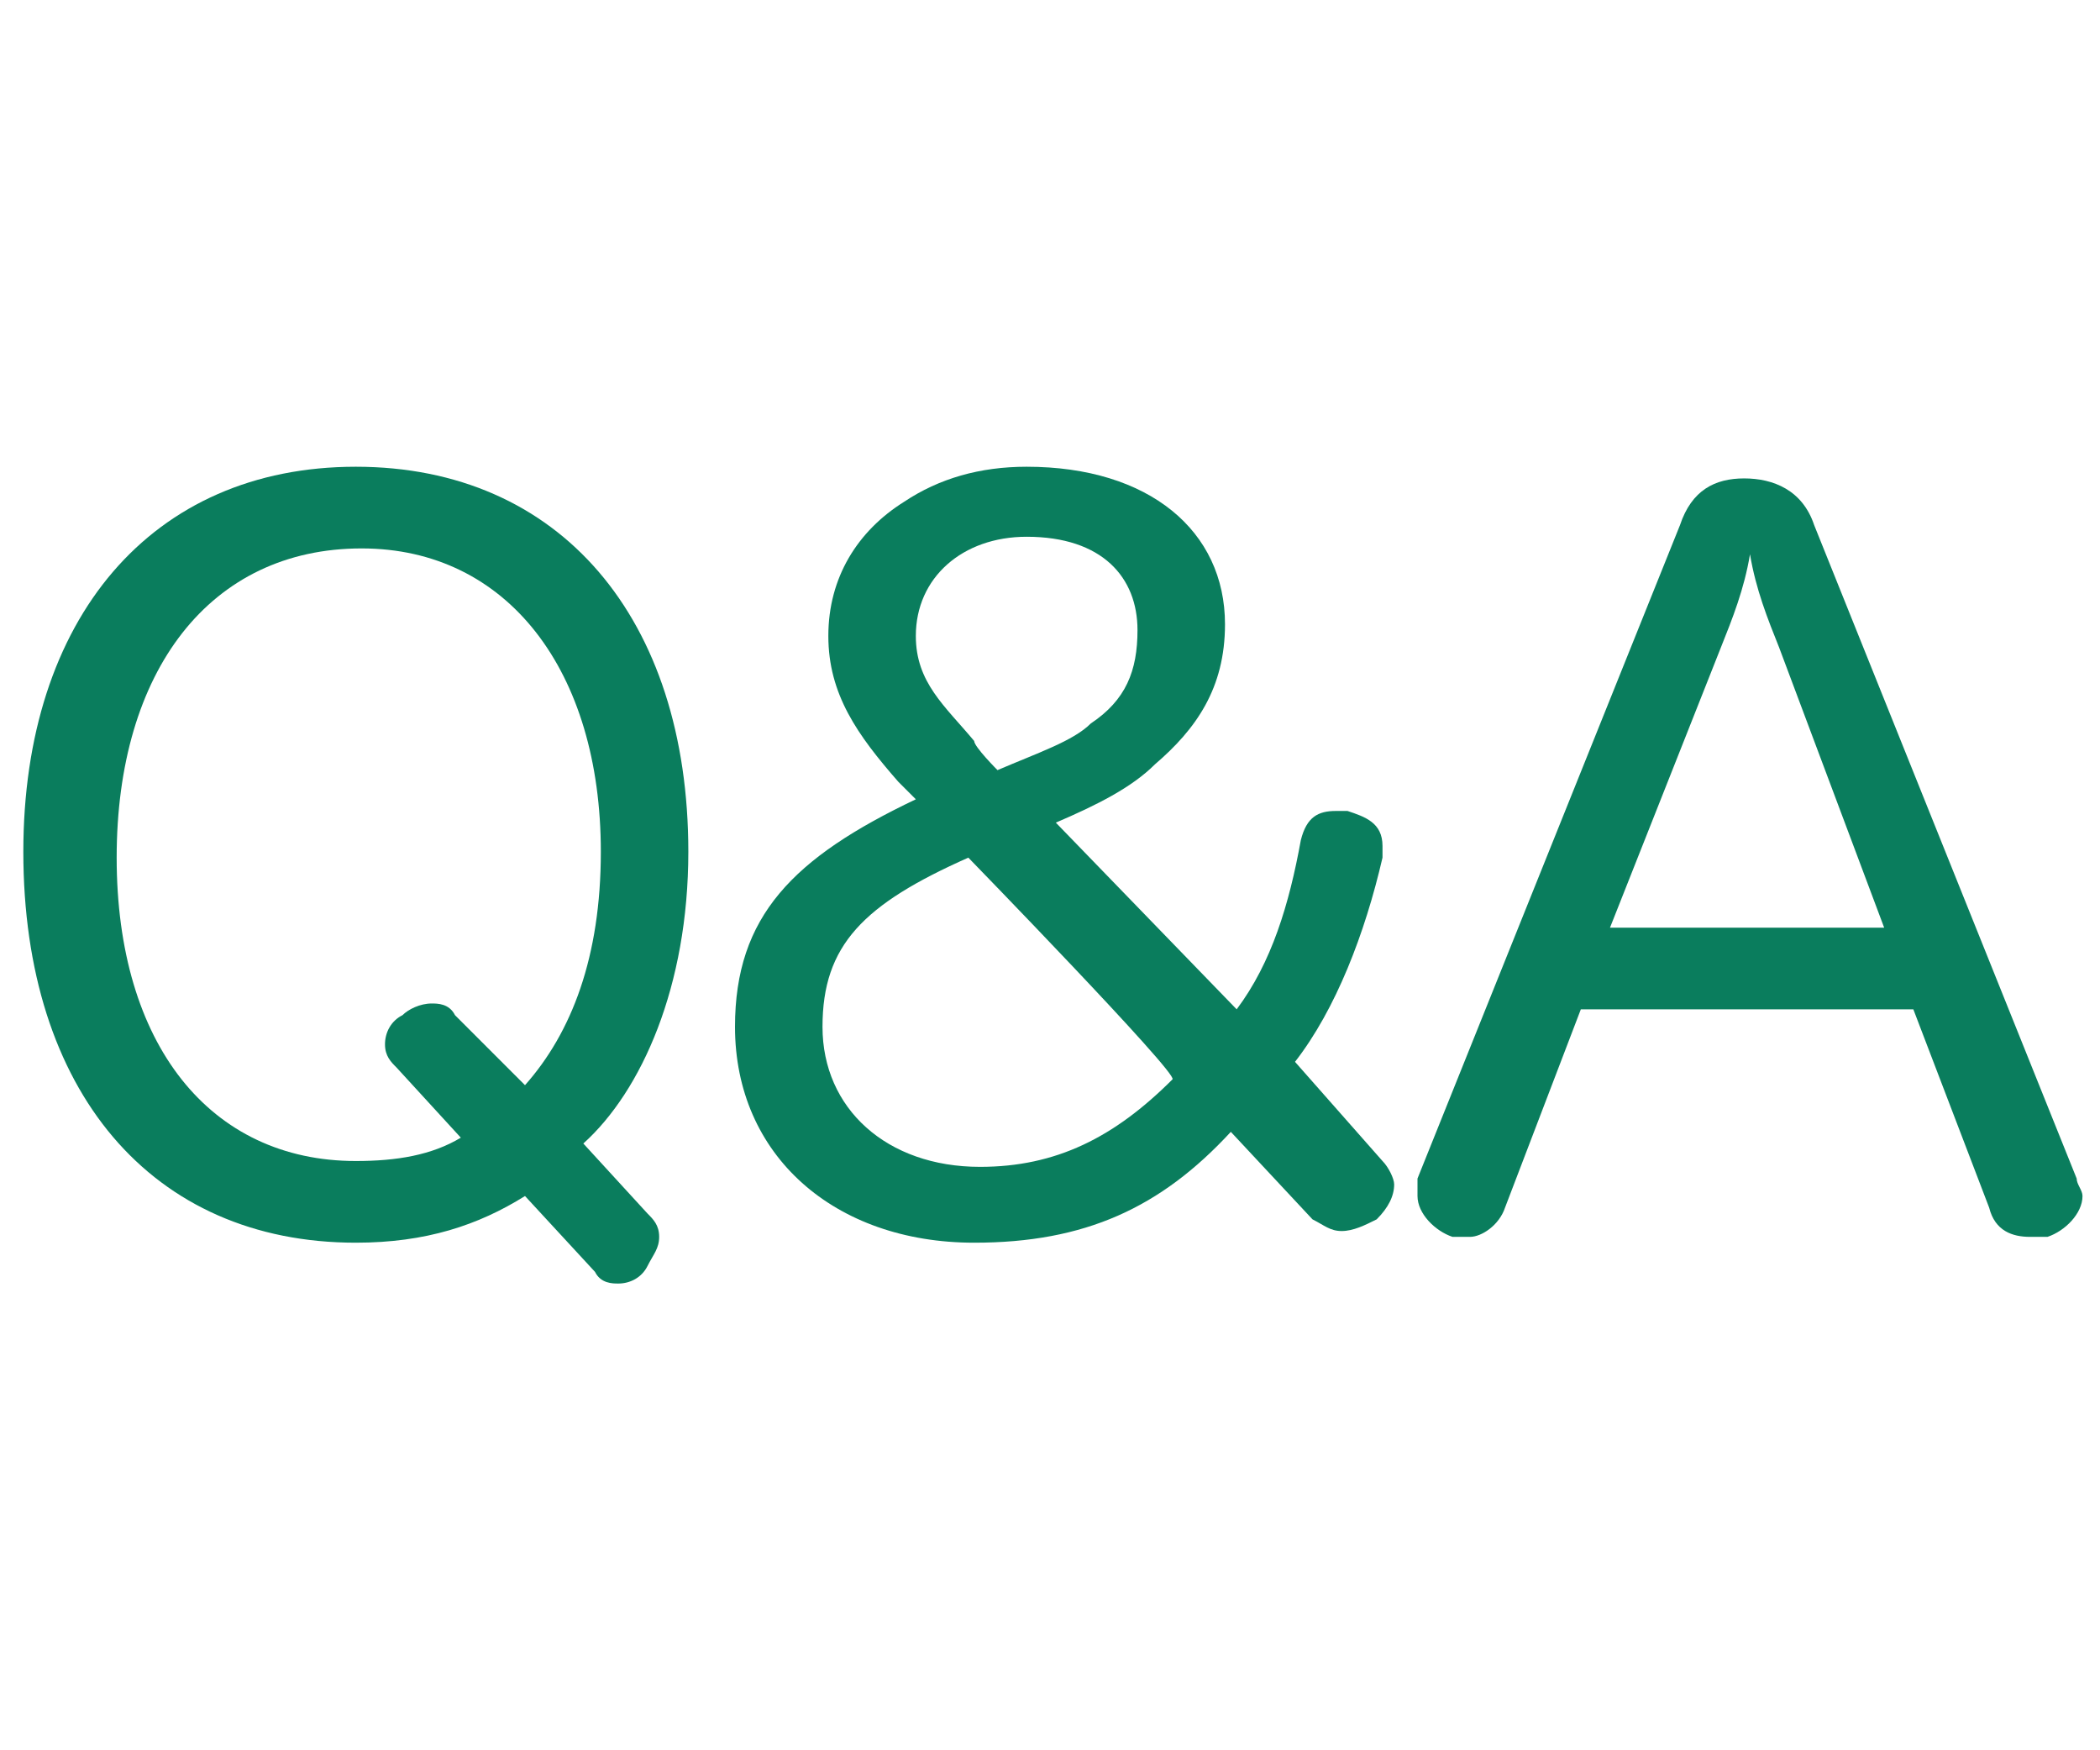
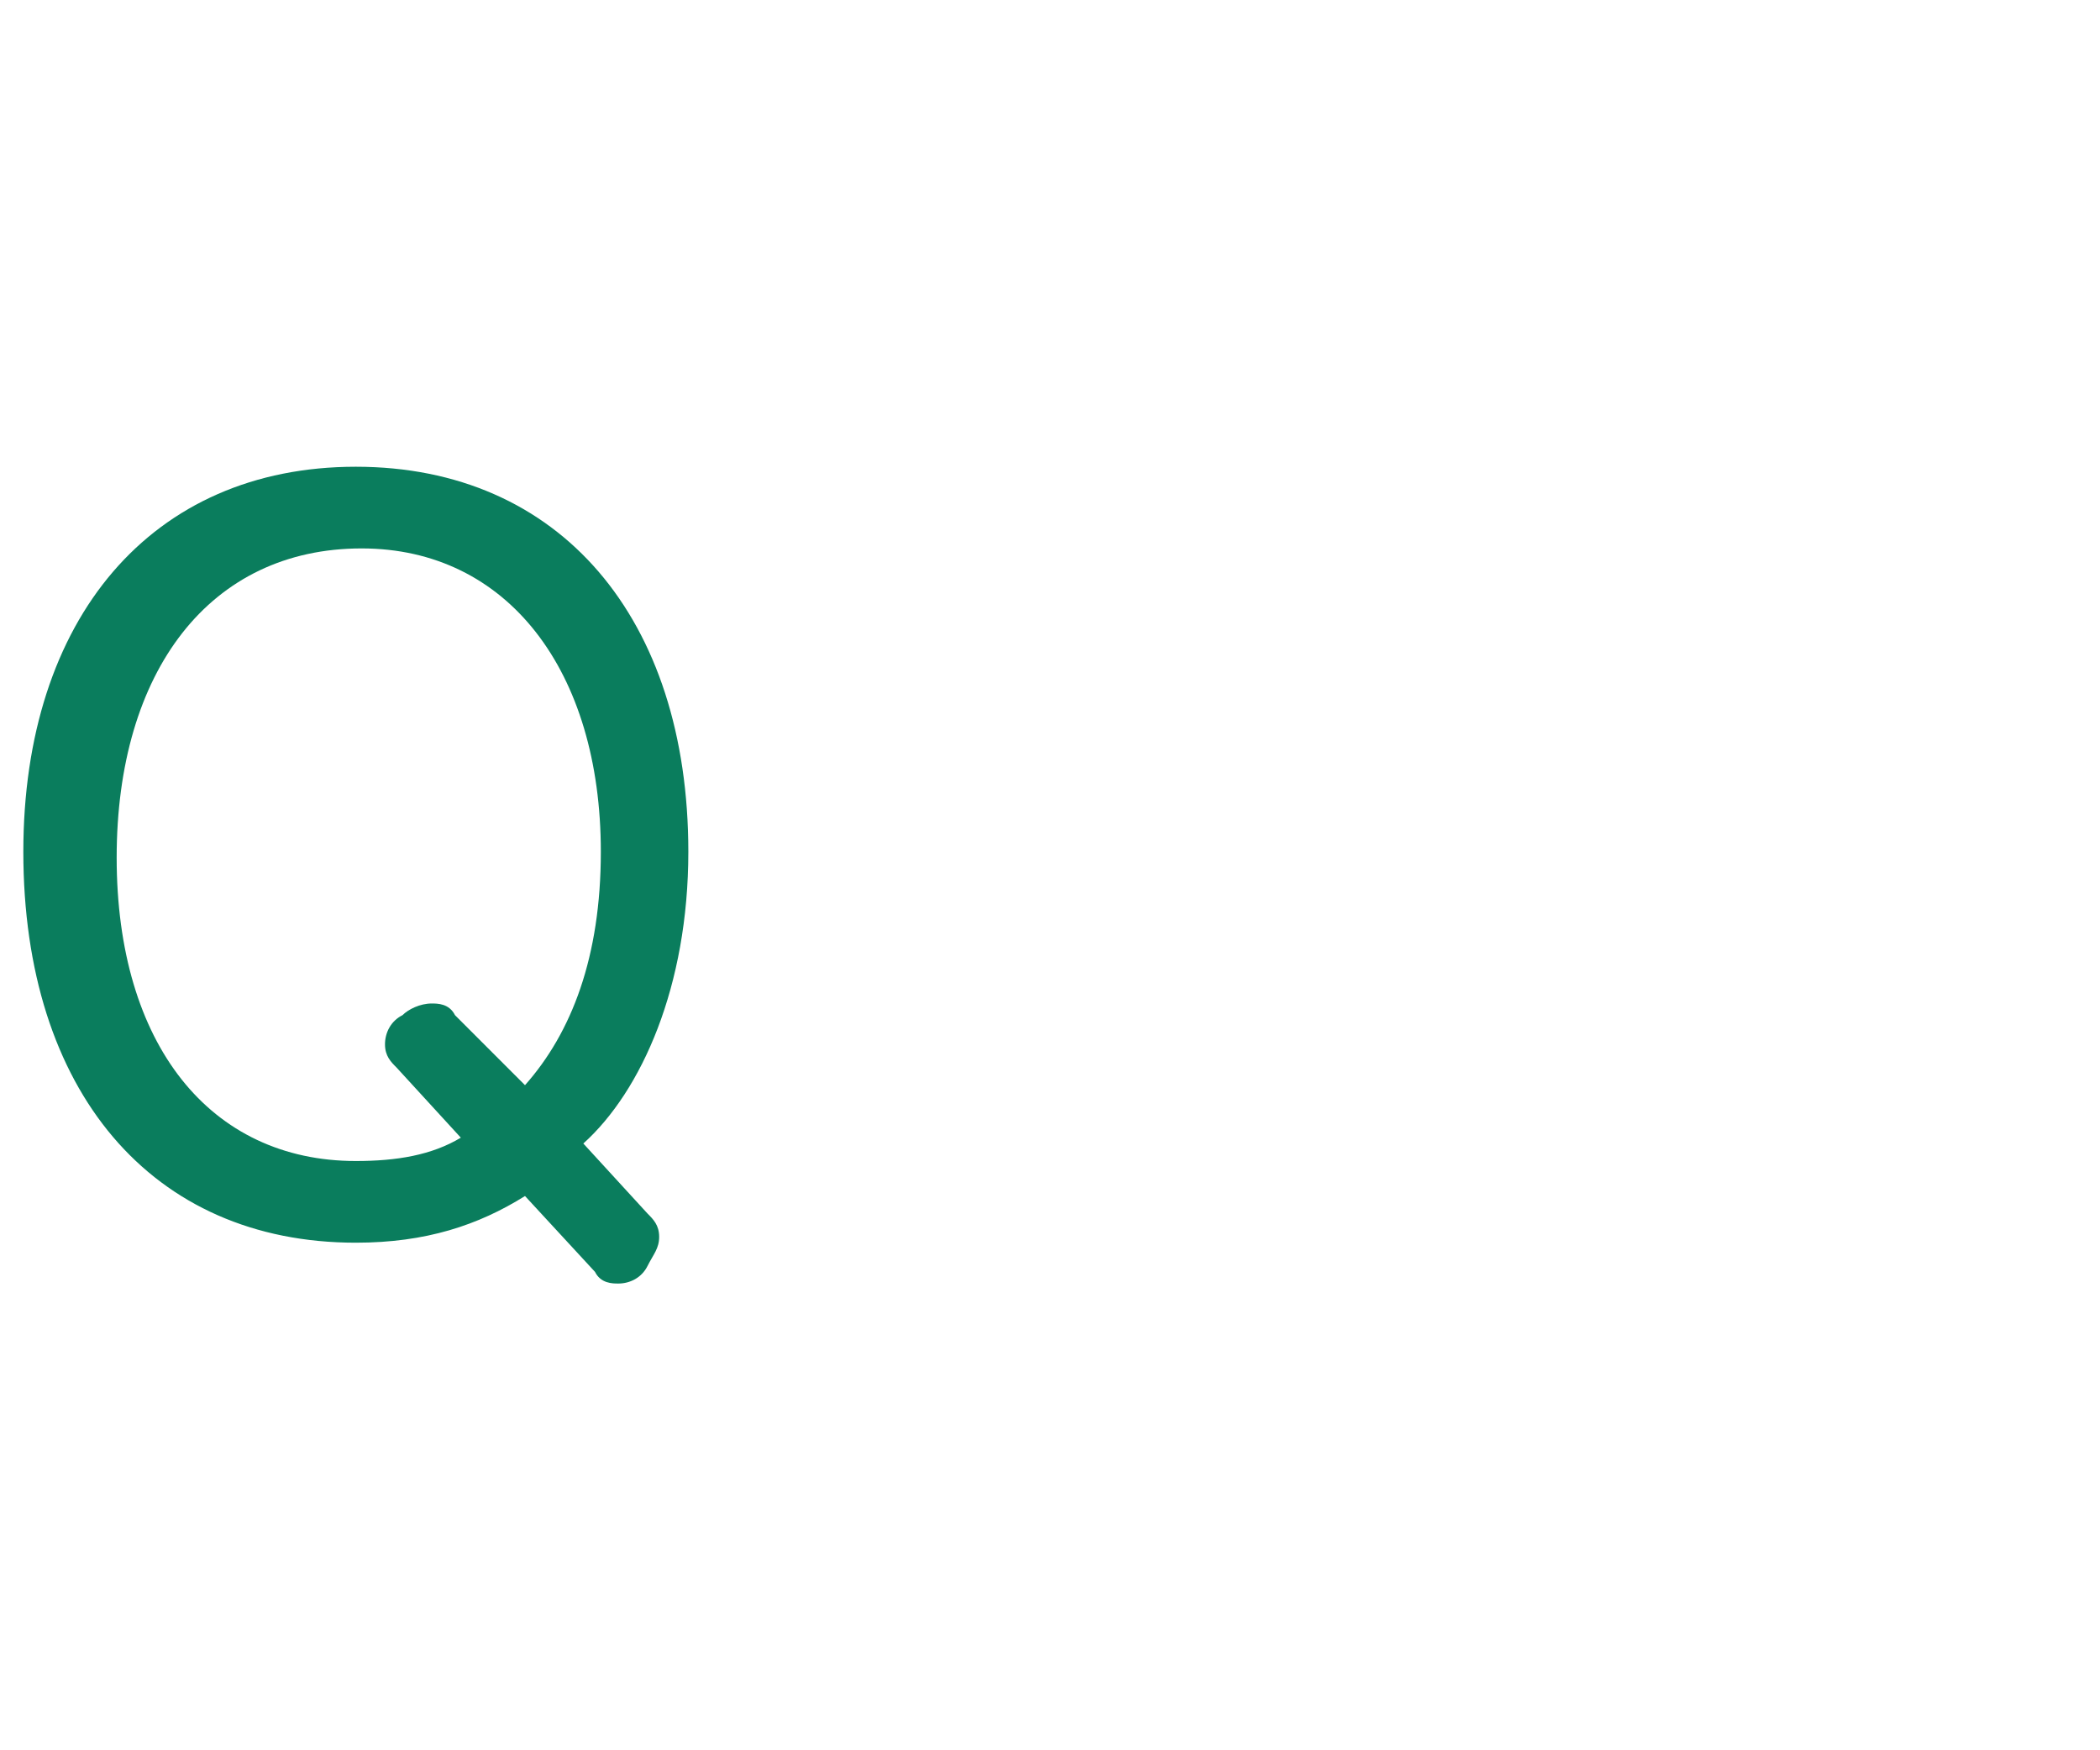
<svg xmlns="http://www.w3.org/2000/svg" version="1.1" id="_レイヤー_1" x="0px" y="0px" viewBox="0 0 36 30" style="enable-background:new 0 0 36 30;" xml:space="preserve">
  <style type="text/css">
	.st0{fill:#0A7D5D;}
</style>
  <path class="st0" d="M9,20.5c-0.8,0.5-1.7,0.8-2.9,0.8c-3.5,0-5.7-2.6-5.7-6.7c0-4,2.2-6.6,5.7-6.6c3.5,0,5.7,2.6,5.7,6.6  c0,2.3-0.8,4.1-1.8,5l1.1,1.2c0.1,0.1,0.2,0.2,0.2,0.4c0,0.2-0.1,0.3-0.2,0.5C11,21.9,10.8,22,10.6,22c-0.1,0-0.3,0-0.4-0.2L9,20.5  L9,20.5z M6.8,18.3c-0.1-0.1-0.2-0.2-0.2-0.4c0-0.2,0.1-0.4,0.3-0.5c0.1-0.1,0.3-0.2,0.5-0.2c0.1,0,0.3,0,0.4,0.2L9,18.6  c0.8-0.9,1.3-2.2,1.3-4c0-3.1-1.6-5.2-4.1-5.2C3.6,9.4,2,11.5,2,14.7c0,3.2,1.6,5.2,4.1,5.2c0.7,0,1.3-0.1,1.8-0.4L6.8,18.3  L6.8,18.3z" />
-   <path class="st0" d="M23.7,19.9c0.1,0.1,0.2,0.3,0.2,0.4c0,0.2-0.1,0.4-0.3,0.6c-0.2,0.1-0.4,0.2-0.6,0.2c-0.2,0-0.3-0.1-0.5-0.2  l-1.4-1.5c-1.2,1.3-2.5,1.9-4.4,1.9c-2.4,0-4.1-1.5-4.1-3.7c0-1.9,1-2.9,3.1-3.9l-0.3-0.3c-0.7-0.8-1.2-1.5-1.2-2.5  c0-1,0.5-1.8,1.3-2.3C16.1,8.2,16.8,8,17.6,8c2.1,0,3.4,1.1,3.4,2.7c0,1.1-0.5,1.8-1.2,2.4c-0.4,0.4-1,0.7-1.7,1l3.1,3.2  c0.6-0.8,0.9-1.8,1.1-2.9c0.1-0.4,0.3-0.5,0.6-0.5c0.1,0,0.1,0,0.2,0c0.3,0.1,0.6,0.2,0.6,0.6c0,0,0,0.1,0,0.2  c-0.3,1.3-0.8,2.6-1.5,3.5L23.7,19.9L23.7,19.9z M16.6,14.7c-1.8,0.8-2.5,1.5-2.5,2.9s1.1,2.4,2.7,2.4c1.3,0,2.3-0.5,3.3-1.5  C20.2,18.4,16.6,14.7,16.6,14.7z M17.1,13.2c0.7-0.3,1.3-0.5,1.6-0.8c0.6-0.4,0.8-0.9,0.8-1.6c0-0.9-0.6-1.6-1.9-1.6  c-1.1,0-1.9,0.7-1.9,1.7c0,0.8,0.5,1.2,1,1.8C16.7,12.8,17.1,13.2,17.1,13.2z" />
-   <path class="st0" d="M25.8,20.7c-0.1,0.3-0.4,0.5-0.6,0.5c-0.1,0-0.2,0-0.3,0c-0.3-0.1-0.6-0.4-0.6-0.7c0-0.1,0-0.2,0-0.3l4.5-11.2  c0.2-0.6,0.6-0.8,1.1-0.8c0.5,0,1,0.2,1.2,0.8l4.5,11.2c0,0.1,0.1,0.2,0.1,0.3c0,0.3-0.3,0.6-0.6,0.7c-0.1,0-0.2,0-0.3,0  c-0.3,0-0.6-0.1-0.7-0.5l-1.3-3.4h-5.7L25.8,20.7L25.8,20.7z M32.3,15.9l-1.8-4.8c-0.2-0.5-0.4-1-0.5-1.6c-0.1,0.6-0.3,1.1-0.5,1.6  l-1.9,4.8L32.3,15.9L32.3,15.9z" />
</svg>